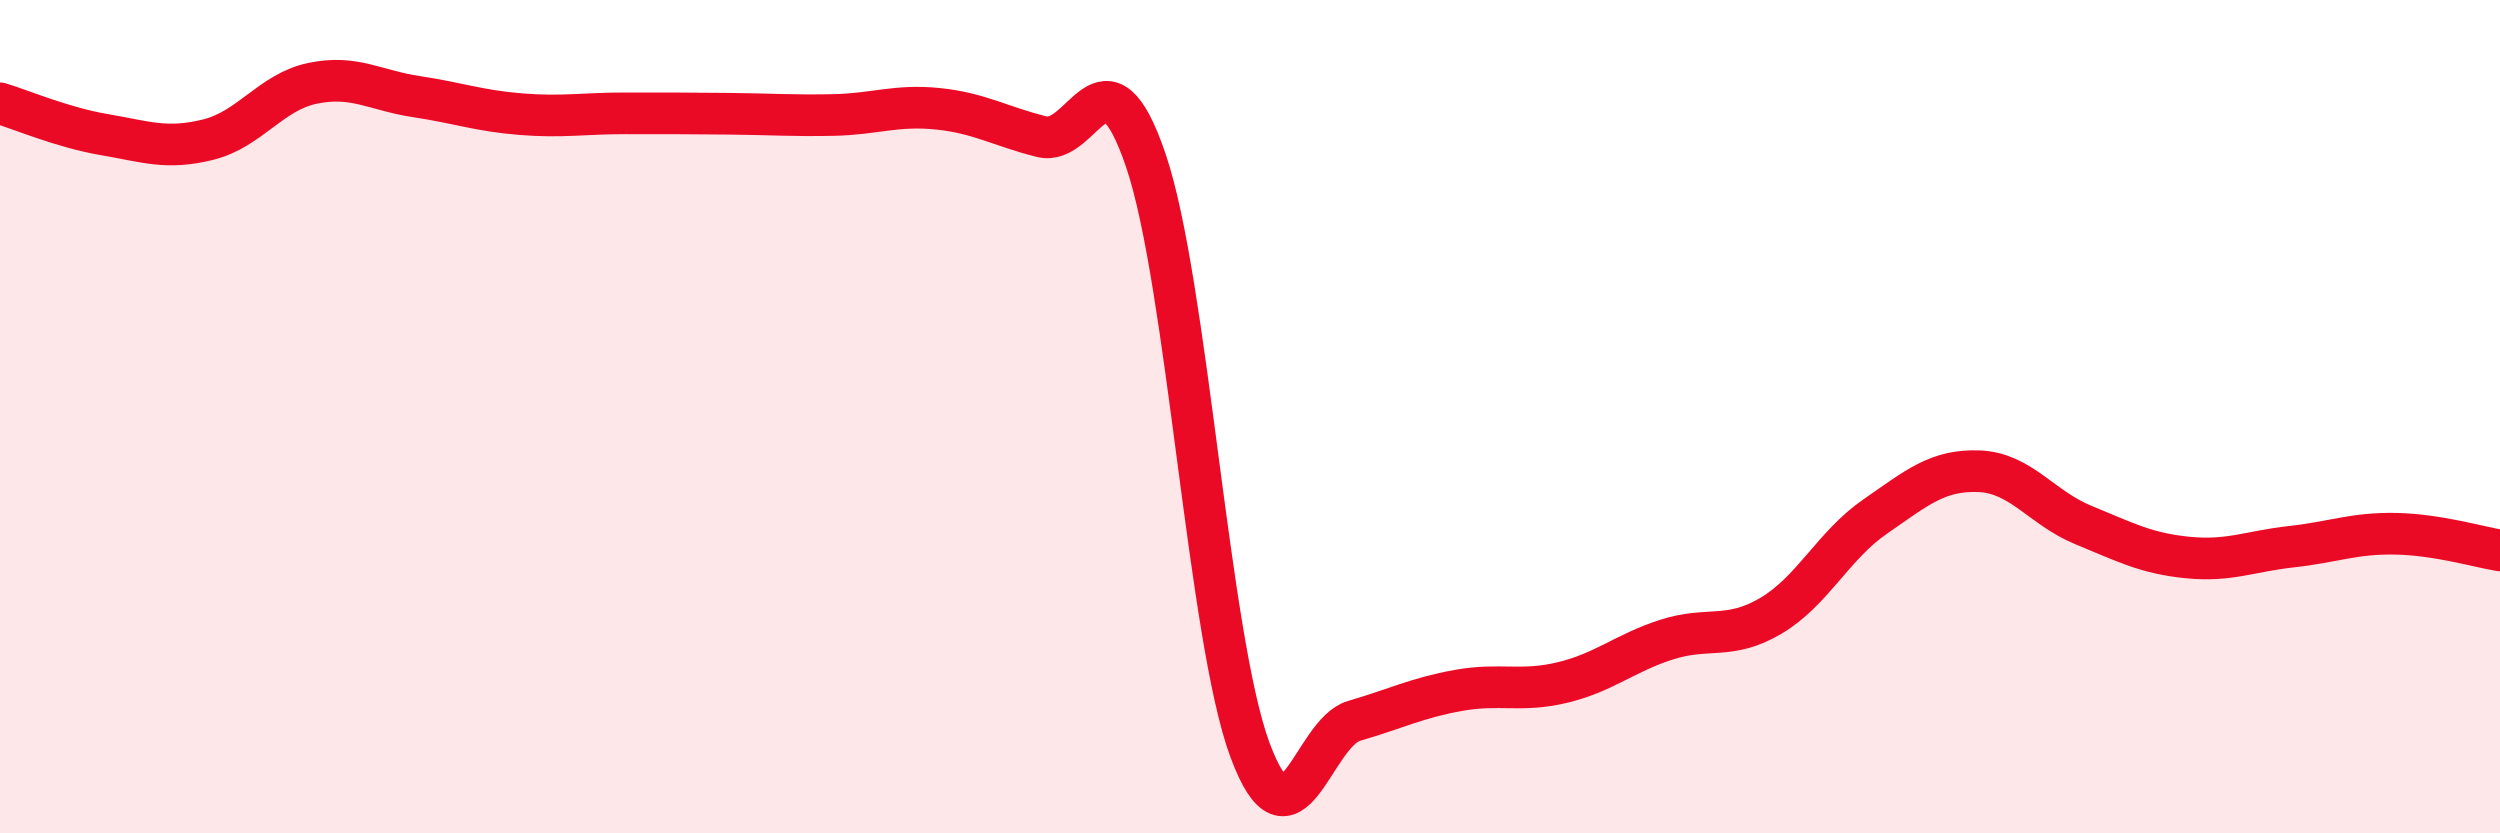
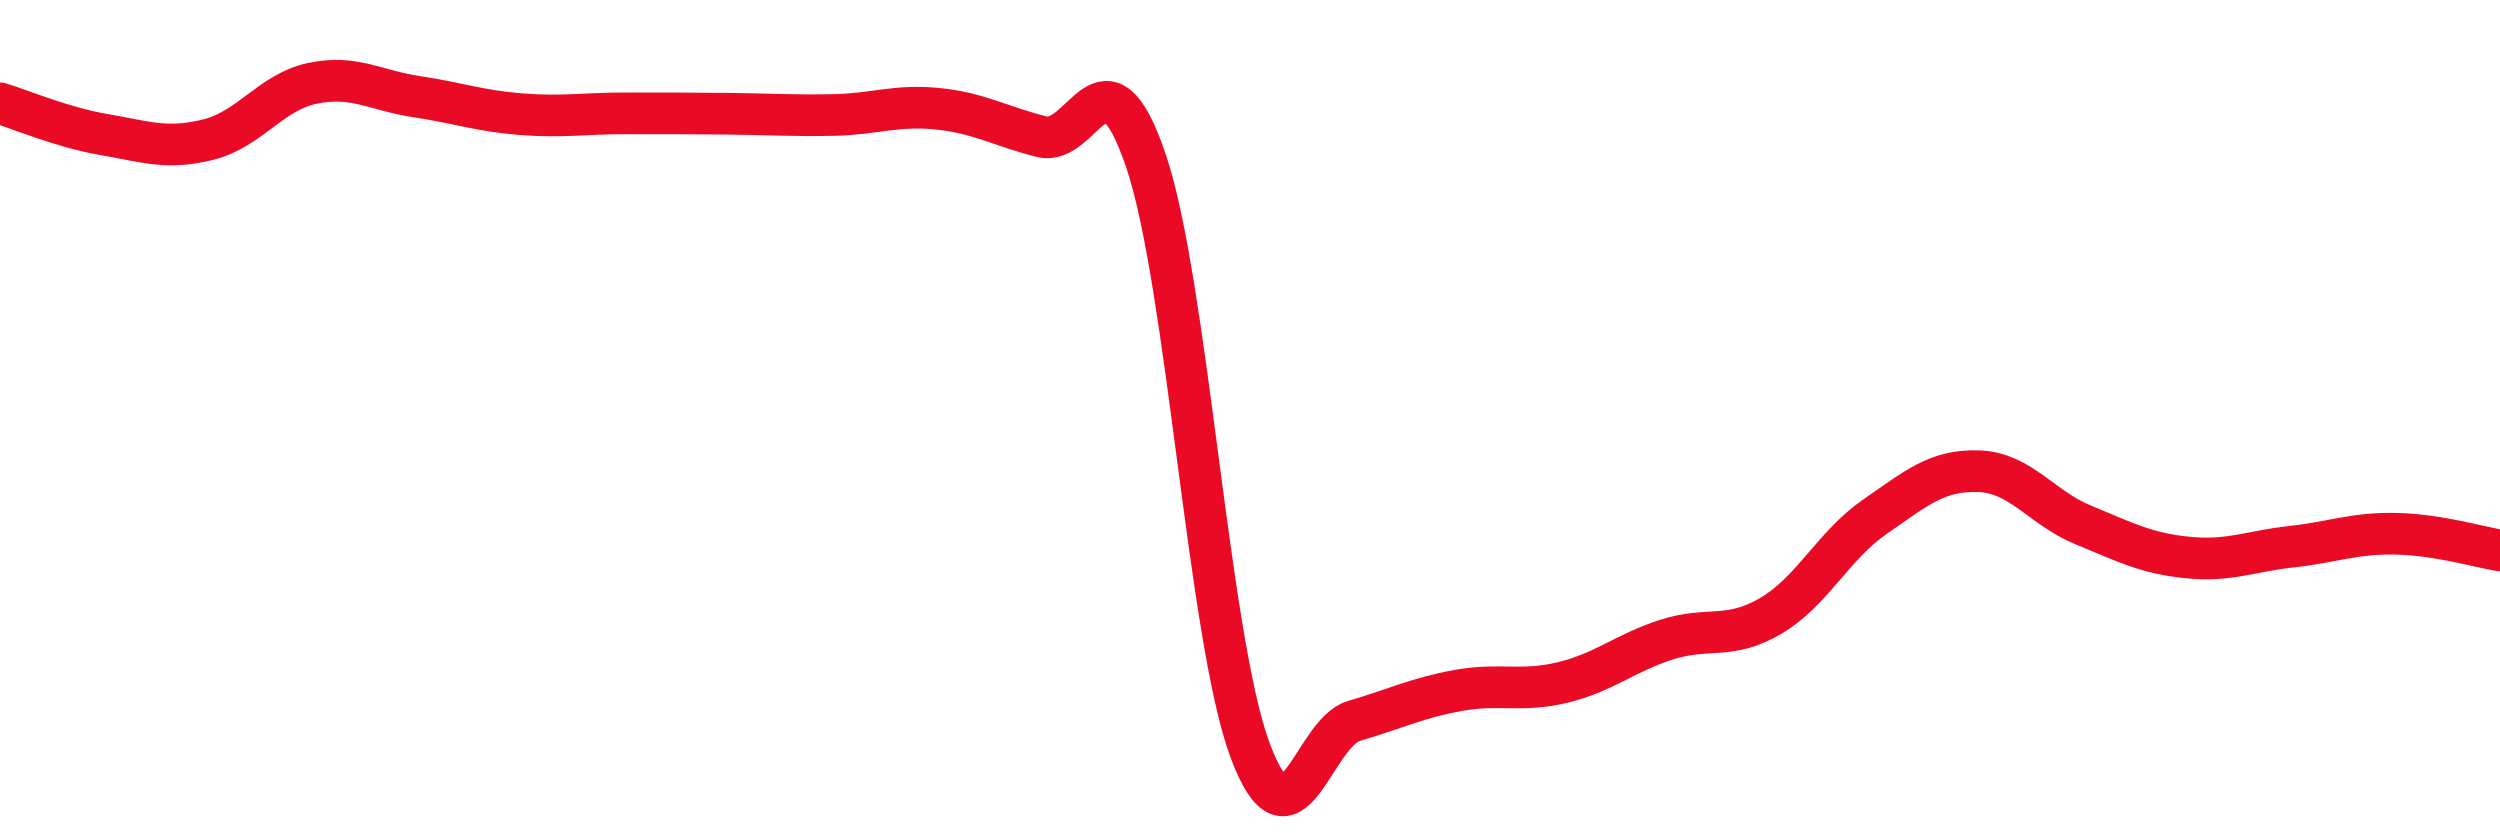
<svg xmlns="http://www.w3.org/2000/svg" width="60" height="20" viewBox="0 0 60 20">
-   <path d="M 0,2.48 C 0.5,2.63 1.5,3.06 2.5,3.23 C 3.5,3.4 4,3.6 5,3.35 C 6,3.1 6.5,2.21 7.5,2 C 8.5,1.79 9,2.17 10,2.32 C 11,2.47 11.5,2.66 12.5,2.74 C 13.5,2.82 14,2.72 15,2.72 C 16,2.72 16.5,2.72 17.5,2.73 C 18.5,2.74 19,2.78 20,2.76 C 21,2.74 21.5,2.51 22.5,2.61 C 23.5,2.71 24,3.03 25,3.28 C 26,3.53 26.5,0.91 27.5,3.85 C 28.5,6.79 29,15.31 30,18 C 31,20.69 31.5,17.59 32.5,17.3 C 33.5,17.01 34,16.75 35,16.57 C 36,16.39 36.5,16.62 37.5,16.38 C 38.5,16.14 39,15.67 40,15.35 C 41,15.03 41.5,15.37 42.5,14.78 C 43.5,14.19 44,13.09 45,12.4 C 46,11.71 46.5,11.27 47.5,11.31 C 48.5,11.35 49,12.19 50,12.6 C 51,13.01 51.5,13.28 52.5,13.38 C 53.5,13.48 54,13.23 55,13.12 C 56,13.01 56.5,12.79 57.5,12.81 C 58.5,12.83 59.5,13.13 60,13.21L60 20L0 20Z" fill="#EB0A25" opacity="0.1" stroke-linecap="round" stroke-linejoin="round" />
  <path d="M 0,2.48 C 0.5,2.63 1.5,3.06 2.5,3.23 C 3.5,3.4 4,3.6 5,3.35 C 6,3.1 6.5,2.21 7.5,2 C 8.5,1.79 9,2.17 10,2.32 C 11,2.47 11.5,2.66 12.5,2.74 C 13.5,2.82 14,2.72 15,2.72 C 16,2.72 16.5,2.72 17.5,2.73 C 18.5,2.74 19,2.78 20,2.76 C 21,2.74 21.5,2.51 22.5,2.61 C 23.5,2.71 24,3.03 25,3.28 C 26,3.53 26.5,0.91 27.5,3.85 C 28.5,6.79 29,15.31 30,18 C 31,20.69 31.5,17.59 32.5,17.3 C 33.5,17.01 34,16.75 35,16.57 C 36,16.39 36.5,16.62 37.5,16.38 C 38.5,16.14 39,15.67 40,15.35 C 41,15.03 41.5,15.37 42.5,14.78 C 43.5,14.19 44,13.09 45,12.4 C 46,11.71 46.5,11.27 47.5,11.31 C 48.5,11.35 49,12.19 50,12.6 C 51,13.01 51.5,13.28 52.5,13.38 C 53.5,13.48 54,13.23 55,13.12 C 56,13.01 56.5,12.79 57.5,12.81 C 58.5,12.83 59.5,13.13 60,13.21" stroke="#EB0A25" stroke-width="1" fill="none" stroke-linecap="round" stroke-linejoin="round" />
</svg>